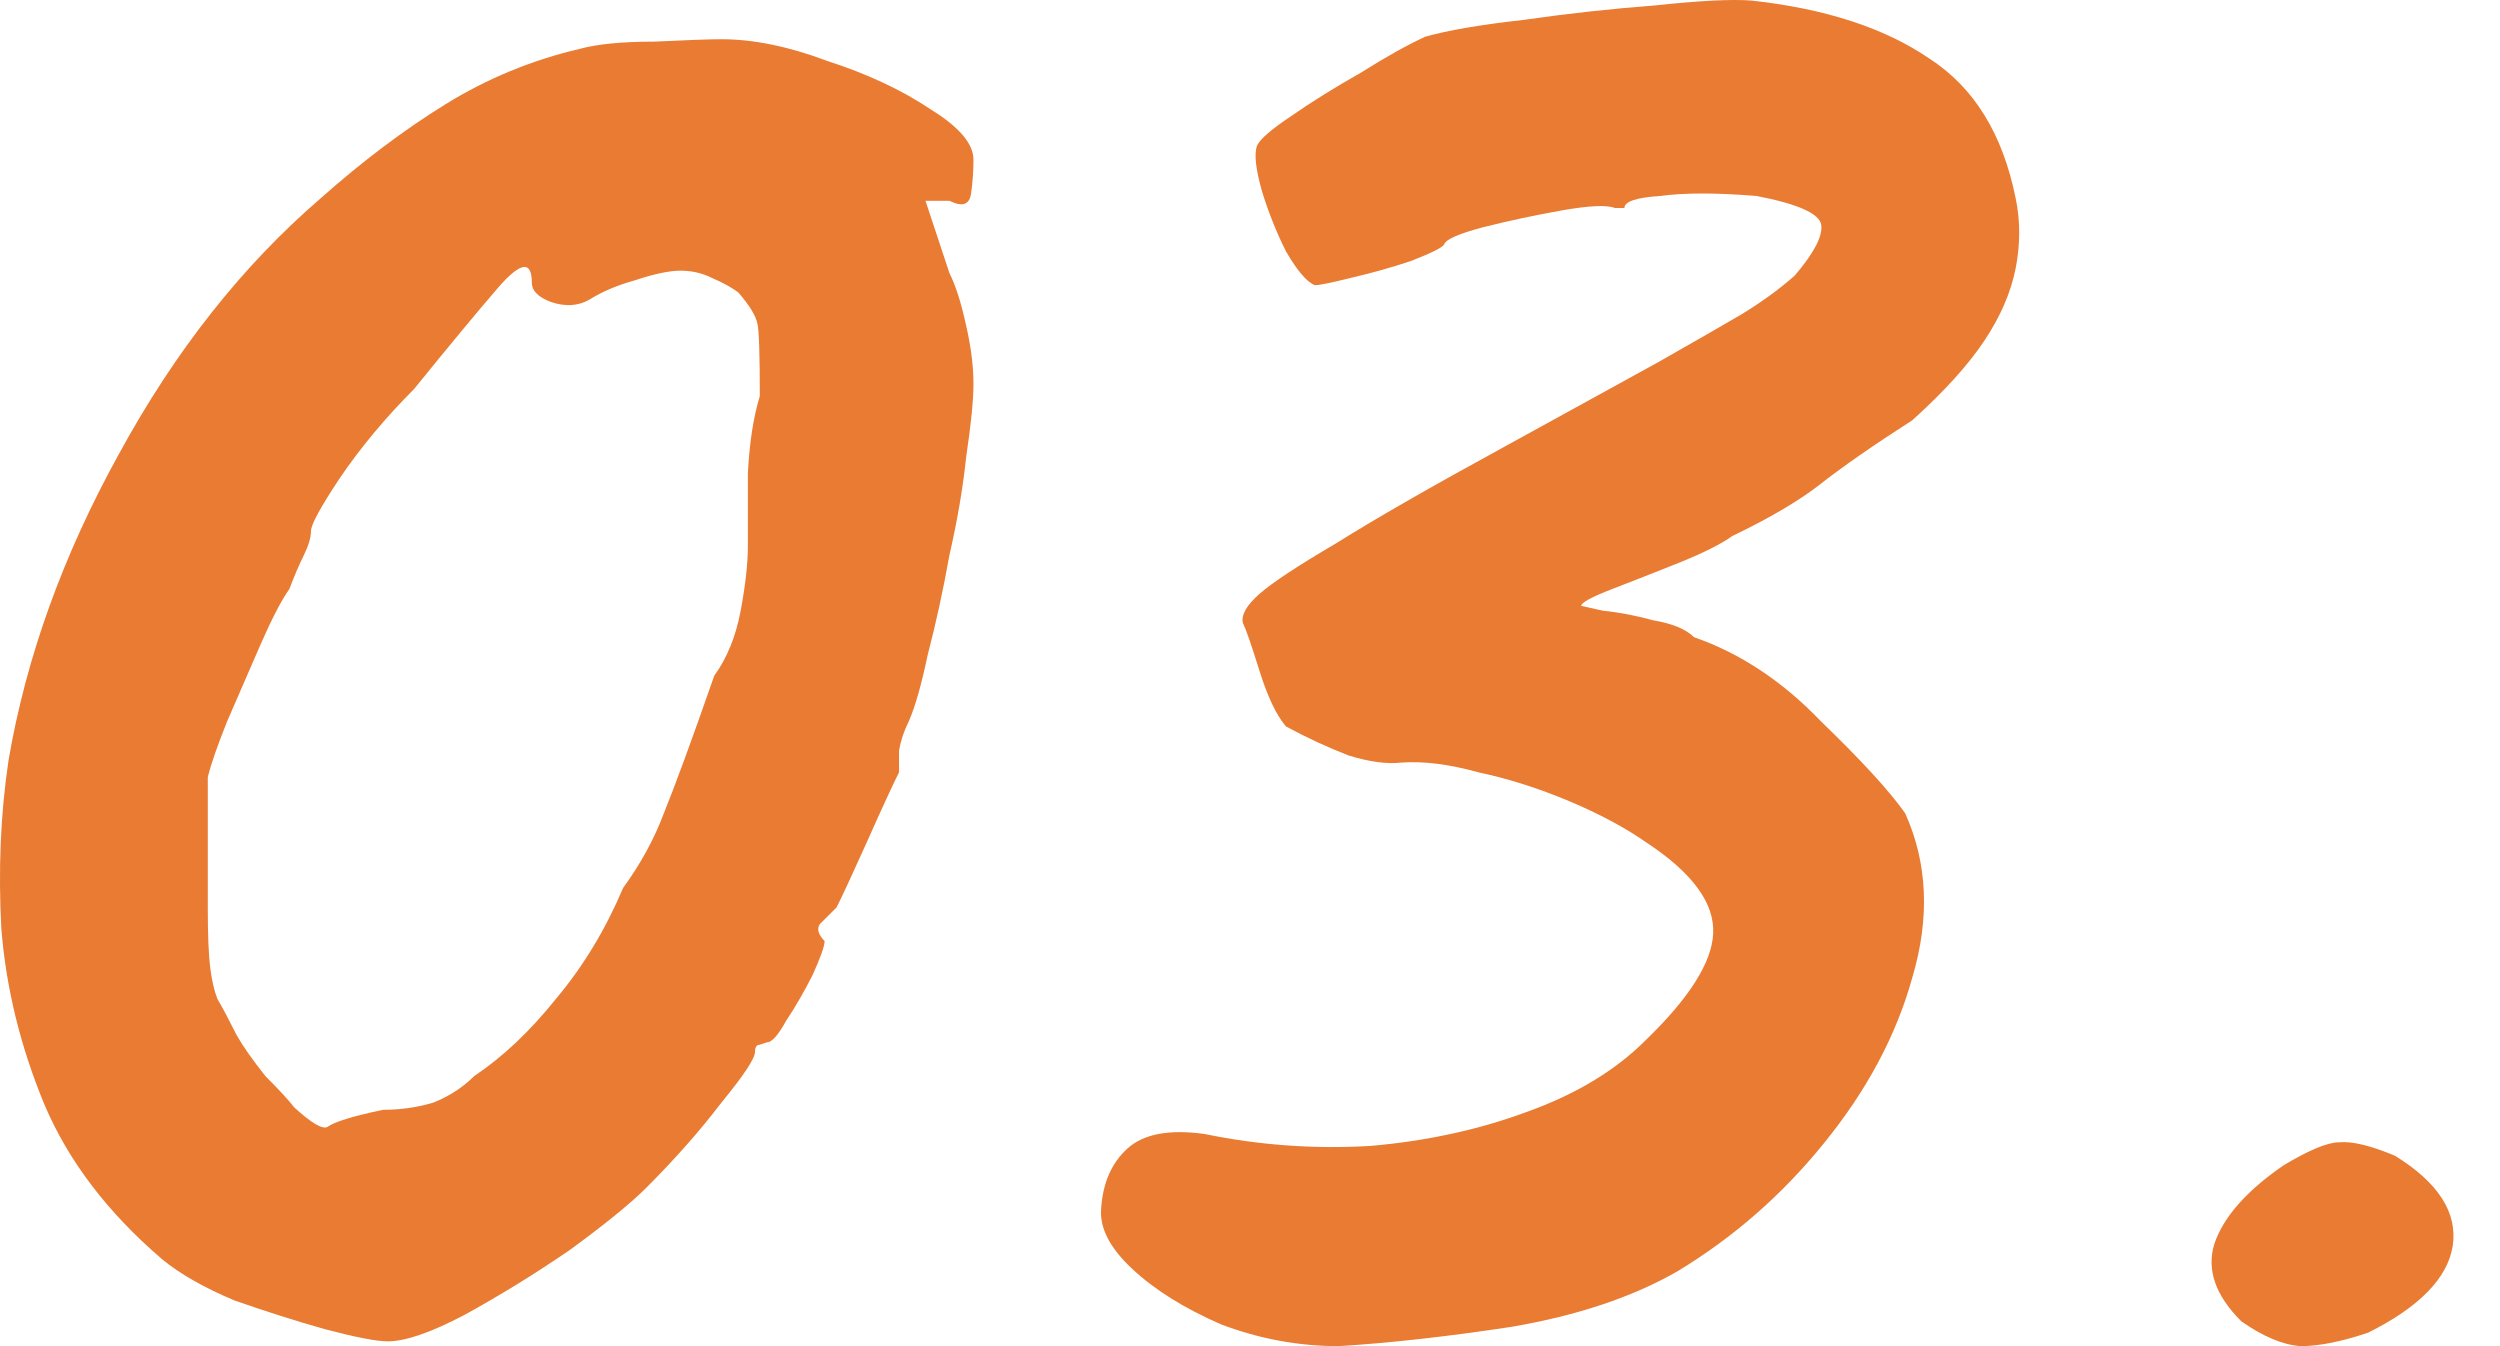
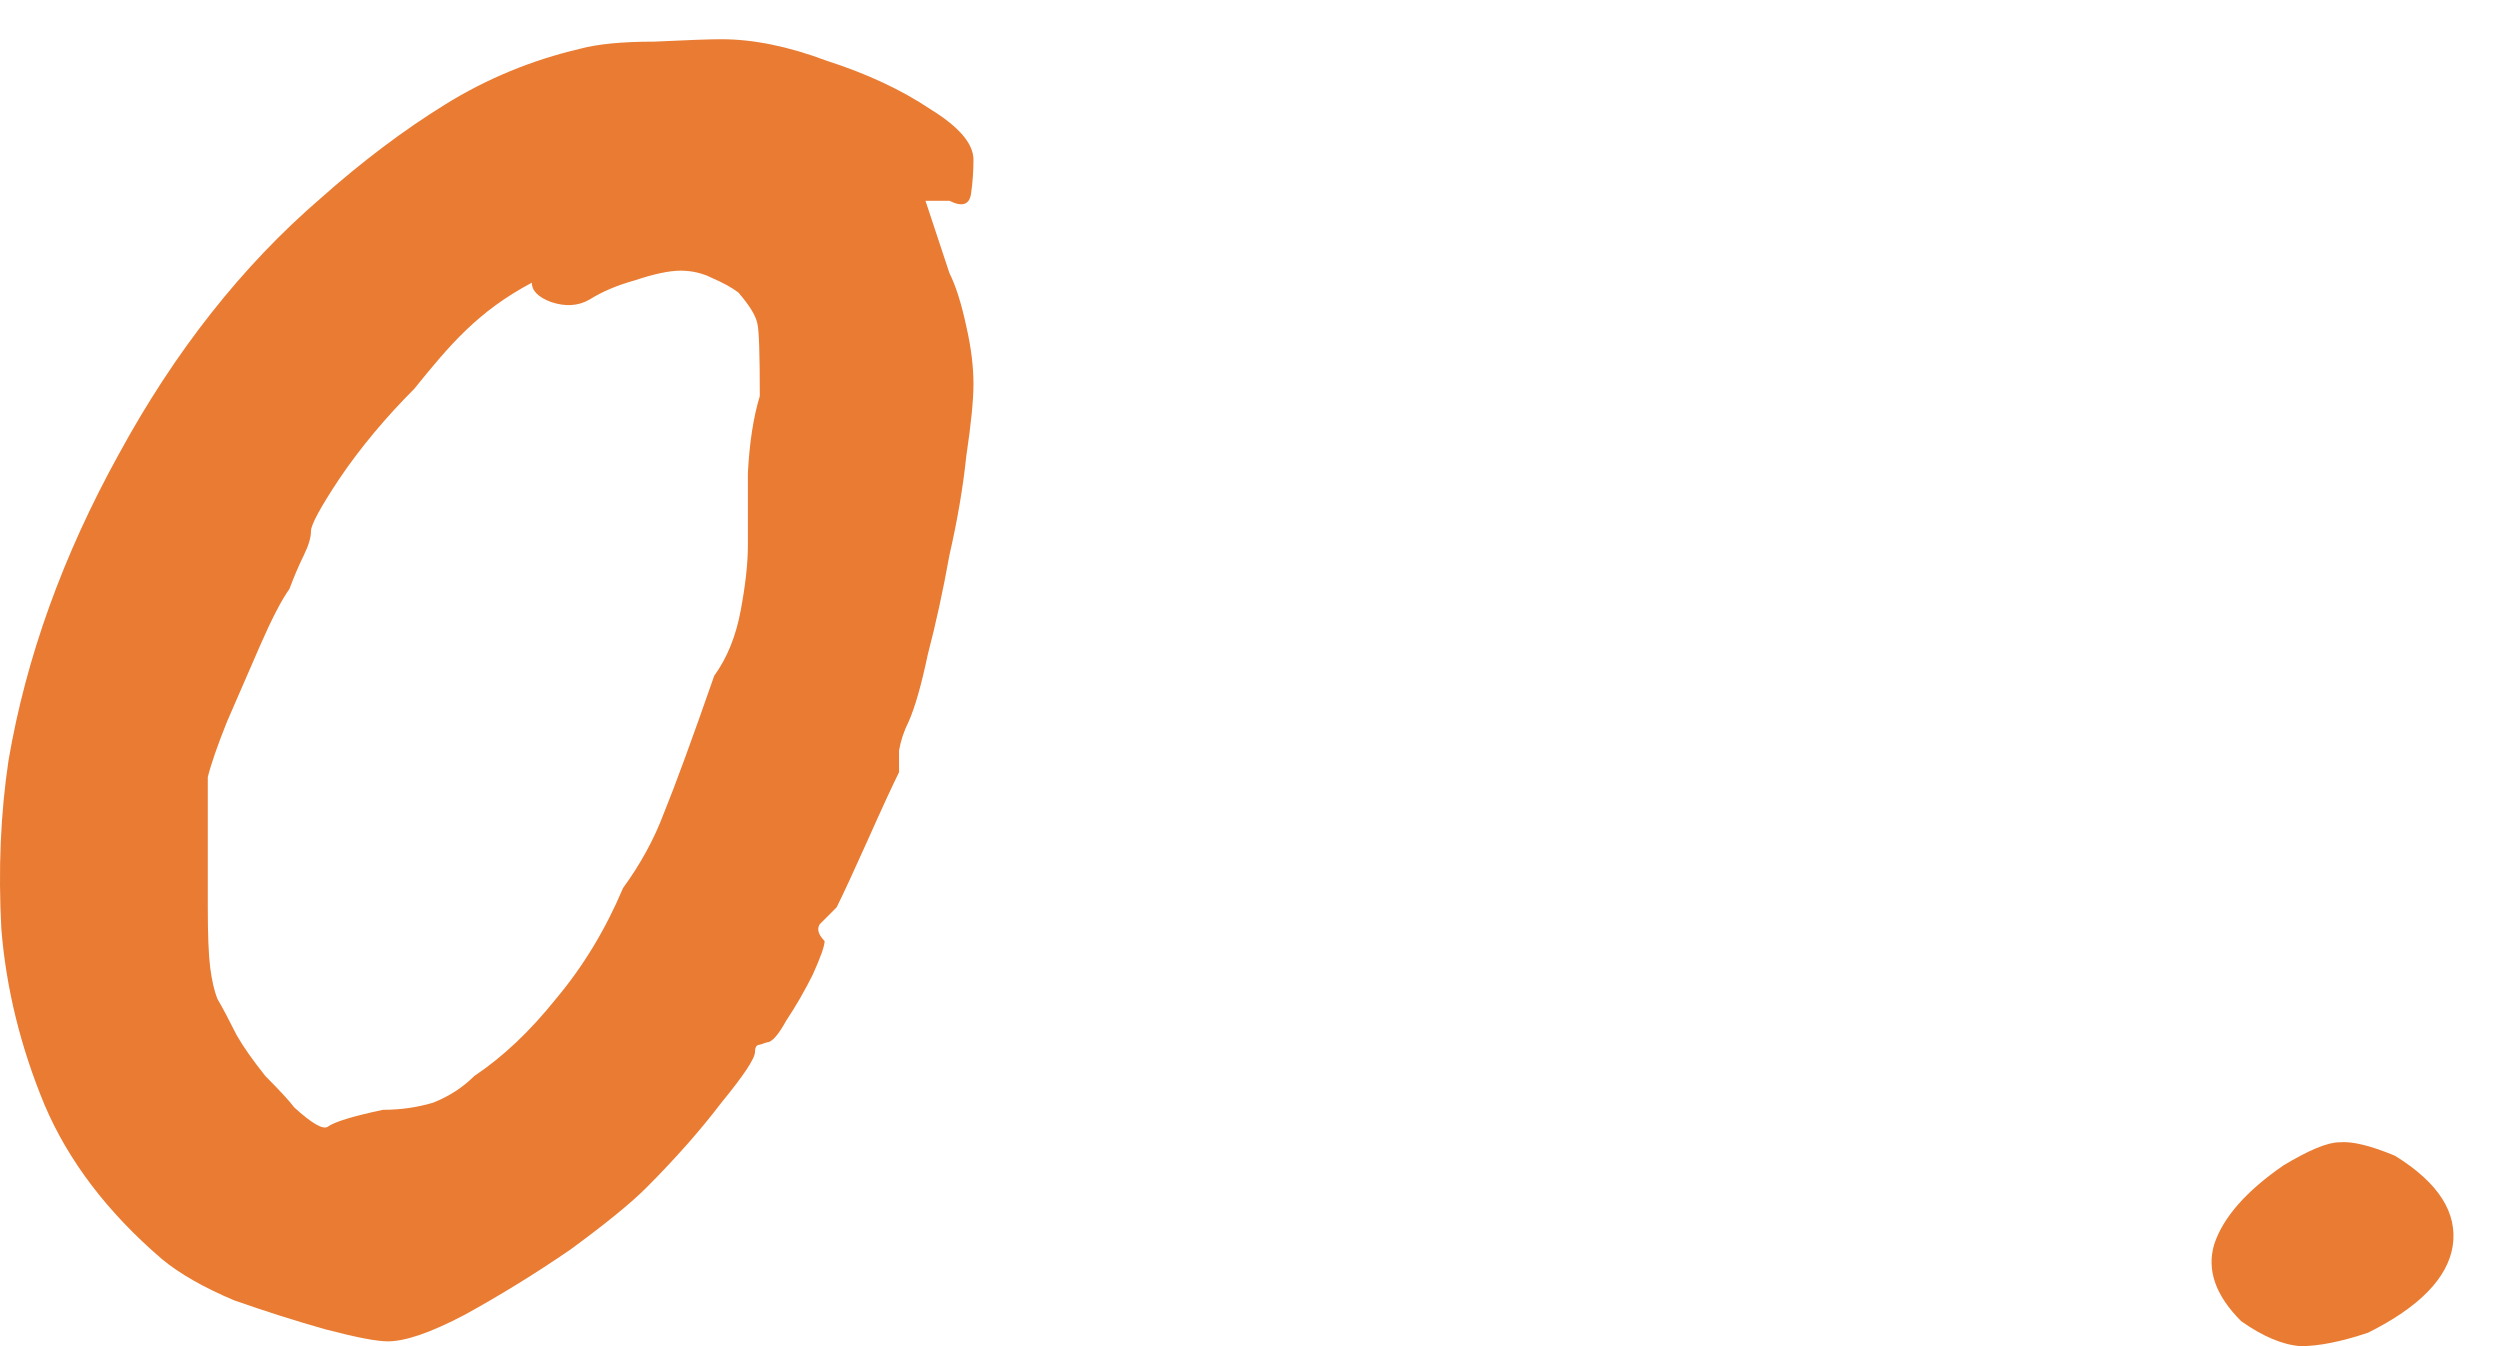
<svg xmlns="http://www.w3.org/2000/svg" width="26" height="14" viewBox="0 0 26 14" fill="none">
-   <path d="M4.033 13.95C3.917 13.95 3.7 13.908 3.384 13.825C3.085 13.741 2.768 13.64 2.436 13.524C2.119 13.39 1.87 13.248 1.687 13.097C1.121 12.612 0.713 12.077 0.464 11.492C0.214 10.89 0.064 10.28 0.014 9.661C-0.019 9.043 0.006 8.458 0.089 7.906C0.272 6.836 0.655 5.774 1.237 4.721C1.82 3.651 2.519 2.765 3.334 2.063C3.767 1.678 4.2 1.352 4.632 1.085C5.065 0.817 5.531 0.625 6.03 0.508C6.213 0.458 6.471 0.433 6.804 0.433C7.154 0.416 7.386 0.408 7.503 0.408C7.836 0.408 8.202 0.483 8.601 0.633C9.017 0.767 9.375 0.934 9.675 1.135C9.974 1.319 10.124 1.494 10.124 1.661C10.124 1.778 10.116 1.896 10.099 2.013C10.082 2.13 10.008 2.155 9.874 2.088H9.625L9.874 2.84C9.941 2.974 9.999 3.158 10.049 3.392C10.099 3.609 10.124 3.81 10.124 3.994C10.124 4.161 10.099 4.412 10.049 4.746C10.016 5.064 9.958 5.406 9.874 5.774C9.808 6.142 9.733 6.485 9.65 6.803C9.583 7.12 9.517 7.354 9.45 7.505C9.4 7.605 9.367 7.705 9.35 7.806C9.35 7.889 9.35 7.964 9.35 8.031C9.284 8.165 9.175 8.399 9.026 8.734C8.876 9.068 8.768 9.302 8.701 9.436C8.635 9.503 8.576 9.561 8.526 9.611C8.493 9.661 8.51 9.72 8.576 9.787C8.576 9.837 8.535 9.954 8.452 10.138C8.368 10.305 8.277 10.464 8.177 10.614C8.094 10.765 8.027 10.84 7.977 10.84C7.977 10.84 7.952 10.848 7.902 10.865C7.869 10.865 7.852 10.89 7.852 10.94C7.852 11.007 7.736 11.183 7.503 11.467C7.287 11.751 7.029 12.044 6.729 12.345C6.563 12.512 6.296 12.729 5.93 12.997C5.564 13.248 5.198 13.473 4.832 13.674C4.483 13.858 4.216 13.95 4.033 13.95ZM3.983 11.542C4.166 11.542 4.341 11.517 4.507 11.467C4.674 11.4 4.815 11.308 4.932 11.191C5.231 10.991 5.514 10.723 5.781 10.389C6.063 10.054 6.296 9.67 6.48 9.235C6.663 8.984 6.804 8.725 6.904 8.458C7.02 8.173 7.195 7.697 7.428 7.028C7.561 6.844 7.653 6.619 7.703 6.351C7.753 6.084 7.778 5.858 7.778 5.674C7.778 5.49 7.778 5.239 7.778 4.922C7.794 4.604 7.836 4.336 7.902 4.119C7.902 3.684 7.894 3.434 7.877 3.367C7.861 3.283 7.794 3.175 7.678 3.041C7.611 2.991 7.52 2.94 7.403 2.89C7.303 2.84 7.195 2.815 7.079 2.815C6.962 2.815 6.804 2.848 6.604 2.915C6.421 2.966 6.263 3.032 6.13 3.116C6.014 3.183 5.88 3.191 5.731 3.141C5.598 3.091 5.531 3.024 5.531 2.94C5.531 2.706 5.414 2.723 5.181 2.991C4.965 3.241 4.674 3.592 4.308 4.044C4.008 4.345 3.75 4.654 3.534 4.972C3.334 5.273 3.234 5.457 3.234 5.524C3.234 5.59 3.209 5.674 3.16 5.774C3.11 5.875 3.06 5.992 3.01 6.125C2.927 6.242 2.827 6.435 2.71 6.702C2.594 6.97 2.477 7.237 2.361 7.505C2.261 7.755 2.194 7.948 2.161 8.082C2.161 8.148 2.161 8.332 2.161 8.633C2.161 8.917 2.161 9.185 2.161 9.436C2.161 9.72 2.169 9.929 2.186 10.063C2.203 10.196 2.228 10.305 2.261 10.389C2.311 10.472 2.377 10.598 2.461 10.765C2.527 10.882 2.627 11.024 2.76 11.191C2.91 11.342 3.01 11.45 3.06 11.517C3.243 11.684 3.359 11.751 3.409 11.718C3.476 11.668 3.667 11.609 3.983 11.542Z" fill="#E97B32" />
-   <path d="M13.923 14C13.507 14 13.099 13.925 12.7 13.774C12.317 13.607 12.009 13.415 11.776 13.197C11.543 12.98 11.435 12.771 11.452 12.57C11.469 12.303 11.56 12.094 11.726 11.944C11.893 11.793 12.159 11.743 12.525 11.793C13.091 11.91 13.665 11.952 14.248 11.918C14.83 11.868 15.371 11.751 15.87 11.567C16.386 11.383 16.802 11.133 17.118 10.815C17.568 10.38 17.801 10.012 17.817 9.712C17.834 9.394 17.601 9.076 17.118 8.759C16.902 8.608 16.636 8.466 16.32 8.332C16.003 8.199 15.687 8.098 15.371 8.031C15.071 7.948 14.805 7.914 14.572 7.931C14.422 7.948 14.239 7.923 14.023 7.856C13.807 7.772 13.59 7.672 13.374 7.555C13.274 7.438 13.183 7.246 13.099 6.978C13.016 6.711 12.958 6.543 12.925 6.476C12.908 6.393 12.966 6.293 13.099 6.176C13.232 6.059 13.499 5.883 13.898 5.649C14.298 5.398 14.88 5.064 15.646 4.646C16.345 4.261 16.877 3.969 17.243 3.768C17.626 3.551 17.917 3.383 18.117 3.266C18.333 3.133 18.516 2.999 18.666 2.865C18.866 2.631 18.957 2.456 18.941 2.339C18.924 2.222 18.699 2.121 18.267 2.038C17.851 2.004 17.518 2.004 17.268 2.038C17.018 2.054 16.894 2.096 16.894 2.163C16.894 2.163 16.885 2.163 16.869 2.163C16.869 2.163 16.844 2.163 16.794 2.163C16.711 2.13 16.528 2.138 16.245 2.188C15.962 2.238 15.687 2.297 15.421 2.364C15.171 2.431 15.038 2.489 15.021 2.539C15.005 2.573 14.888 2.631 14.672 2.715C14.472 2.782 14.264 2.84 14.048 2.89C13.848 2.94 13.723 2.966 13.674 2.966C13.59 2.932 13.491 2.815 13.374 2.614C13.274 2.414 13.191 2.205 13.124 1.987C13.058 1.753 13.041 1.595 13.075 1.511C13.108 1.444 13.224 1.344 13.424 1.21C13.64 1.06 13.882 0.909 14.148 0.759C14.414 0.591 14.639 0.466 14.822 0.382C15.055 0.316 15.396 0.257 15.845 0.207C16.311 0.14 16.769 0.09 17.218 0.056C17.684 0.006 18.017 -0.01 18.217 0.006C18.982 0.09 19.598 0.29 20.064 0.608C20.53 0.909 20.829 1.394 20.963 2.063C21.012 2.297 21.012 2.539 20.963 2.79C20.913 3.041 20.805 3.292 20.638 3.542C20.472 3.793 20.222 4.069 19.889 4.37C19.473 4.637 19.149 4.863 18.916 5.047C18.699 5.214 18.4 5.39 18.017 5.574C17.901 5.657 17.718 5.749 17.468 5.85C17.218 5.95 16.985 6.042 16.769 6.125C16.552 6.209 16.444 6.268 16.444 6.301C16.444 6.301 16.519 6.318 16.669 6.351C16.835 6.368 17.01 6.401 17.193 6.451C17.393 6.485 17.534 6.543 17.618 6.627C18.1 6.794 18.541 7.087 18.941 7.505C19.357 7.906 19.648 8.224 19.814 8.458C20.047 8.976 20.072 9.544 19.889 10.163C19.723 10.765 19.415 11.342 18.966 11.893C18.533 12.428 18.025 12.871 17.443 13.223C16.977 13.49 16.403 13.682 15.72 13.799C15.055 13.9 14.456 13.967 13.923 14Z" fill="#E97B32" />
+   <path d="M4.033 13.95C3.917 13.95 3.7 13.908 3.384 13.825C3.085 13.741 2.768 13.64 2.436 13.524C2.119 13.39 1.87 13.248 1.687 13.097C1.121 12.612 0.713 12.077 0.464 11.492C0.214 10.89 0.064 10.28 0.014 9.661C-0.019 9.043 0.006 8.458 0.089 7.906C0.272 6.836 0.655 5.774 1.237 4.721C1.82 3.651 2.519 2.765 3.334 2.063C3.767 1.678 4.2 1.352 4.632 1.085C5.065 0.817 5.531 0.625 6.03 0.508C6.213 0.458 6.471 0.433 6.804 0.433C7.154 0.416 7.386 0.408 7.503 0.408C7.836 0.408 8.202 0.483 8.601 0.633C9.017 0.767 9.375 0.934 9.675 1.135C9.974 1.319 10.124 1.494 10.124 1.661C10.124 1.778 10.116 1.896 10.099 2.013C10.082 2.13 10.008 2.155 9.874 2.088H9.625L9.874 2.84C9.941 2.974 9.999 3.158 10.049 3.392C10.099 3.609 10.124 3.81 10.124 3.994C10.124 4.161 10.099 4.412 10.049 4.746C10.016 5.064 9.958 5.406 9.874 5.774C9.808 6.142 9.733 6.485 9.65 6.803C9.583 7.12 9.517 7.354 9.45 7.505C9.4 7.605 9.367 7.705 9.35 7.806C9.35 7.889 9.35 7.964 9.35 8.031C9.284 8.165 9.175 8.399 9.026 8.734C8.876 9.068 8.768 9.302 8.701 9.436C8.635 9.503 8.576 9.561 8.526 9.611C8.493 9.661 8.51 9.72 8.576 9.787C8.576 9.837 8.535 9.954 8.452 10.138C8.368 10.305 8.277 10.464 8.177 10.614C8.094 10.765 8.027 10.84 7.977 10.84C7.977 10.84 7.952 10.848 7.902 10.865C7.869 10.865 7.852 10.89 7.852 10.94C7.852 11.007 7.736 11.183 7.503 11.467C7.287 11.751 7.029 12.044 6.729 12.345C6.563 12.512 6.296 12.729 5.93 12.997C5.564 13.248 5.198 13.473 4.832 13.674C4.483 13.858 4.216 13.95 4.033 13.95ZM3.983 11.542C4.166 11.542 4.341 11.517 4.507 11.467C4.674 11.4 4.815 11.308 4.932 11.191C5.231 10.991 5.514 10.723 5.781 10.389C6.063 10.054 6.296 9.67 6.48 9.235C6.663 8.984 6.804 8.725 6.904 8.458C7.02 8.173 7.195 7.697 7.428 7.028C7.561 6.844 7.653 6.619 7.703 6.351C7.753 6.084 7.778 5.858 7.778 5.674C7.778 5.49 7.778 5.239 7.778 4.922C7.794 4.604 7.836 4.336 7.902 4.119C7.902 3.684 7.894 3.434 7.877 3.367C7.861 3.283 7.794 3.175 7.678 3.041C7.611 2.991 7.52 2.94 7.403 2.89C7.303 2.84 7.195 2.815 7.079 2.815C6.962 2.815 6.804 2.848 6.604 2.915C6.421 2.966 6.263 3.032 6.13 3.116C6.014 3.183 5.88 3.191 5.731 3.141C5.598 3.091 5.531 3.024 5.531 2.94C4.965 3.241 4.674 3.592 4.308 4.044C4.008 4.345 3.75 4.654 3.534 4.972C3.334 5.273 3.234 5.457 3.234 5.524C3.234 5.59 3.209 5.674 3.16 5.774C3.11 5.875 3.06 5.992 3.01 6.125C2.927 6.242 2.827 6.435 2.71 6.702C2.594 6.97 2.477 7.237 2.361 7.505C2.261 7.755 2.194 7.948 2.161 8.082C2.161 8.148 2.161 8.332 2.161 8.633C2.161 8.917 2.161 9.185 2.161 9.436C2.161 9.72 2.169 9.929 2.186 10.063C2.203 10.196 2.228 10.305 2.261 10.389C2.311 10.472 2.377 10.598 2.461 10.765C2.527 10.882 2.627 11.024 2.76 11.191C2.91 11.342 3.01 11.45 3.06 11.517C3.243 11.684 3.359 11.751 3.409 11.718C3.476 11.668 3.667 11.609 3.983 11.542Z" fill="#E97B32" />
  <path d="M24.628 13.86C24.348 13.954 24.114 14 23.928 14C23.741 13.987 23.534 13.9 23.308 13.74C23.041 13.473 22.948 13.207 23.028 12.94C23.121 12.66 23.361 12.387 23.748 12.12C24.014 11.96 24.208 11.88 24.328 11.88C24.461 11.867 24.654 11.914 24.908 12.02C25.361 12.3 25.561 12.614 25.508 12.96C25.454 13.293 25.161 13.594 24.628 13.86Z" fill="#E97B32" />
</svg>